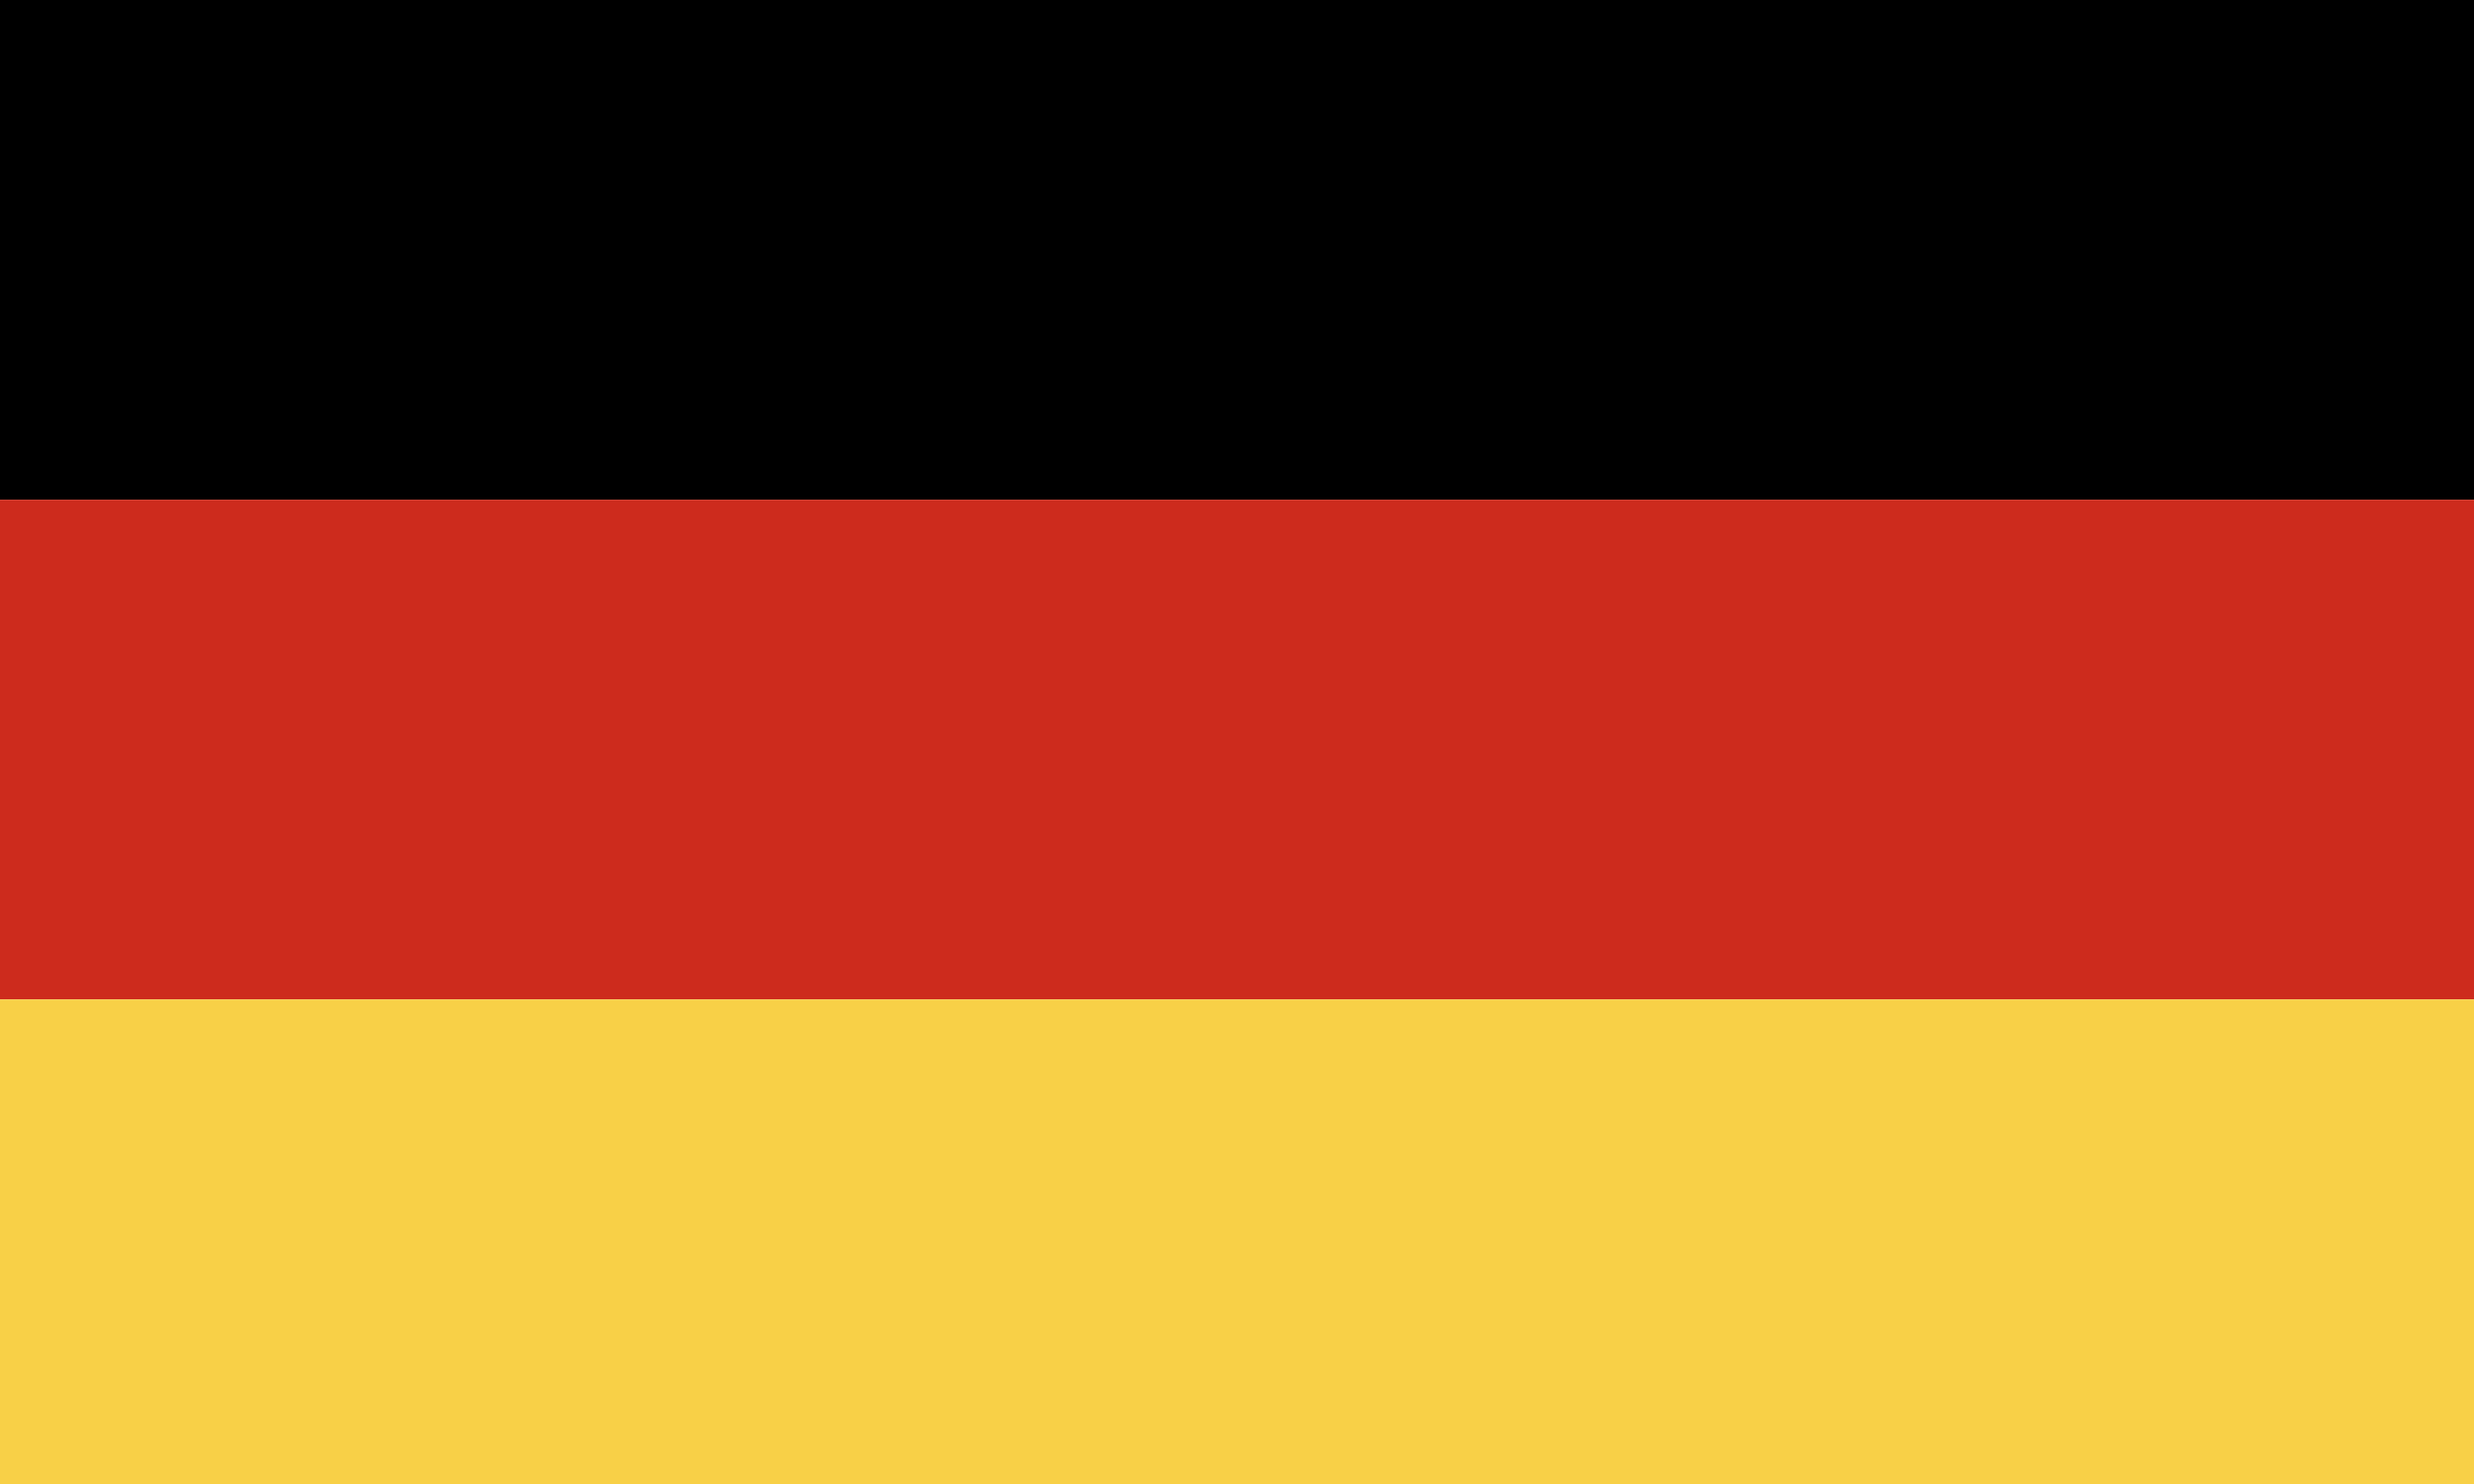
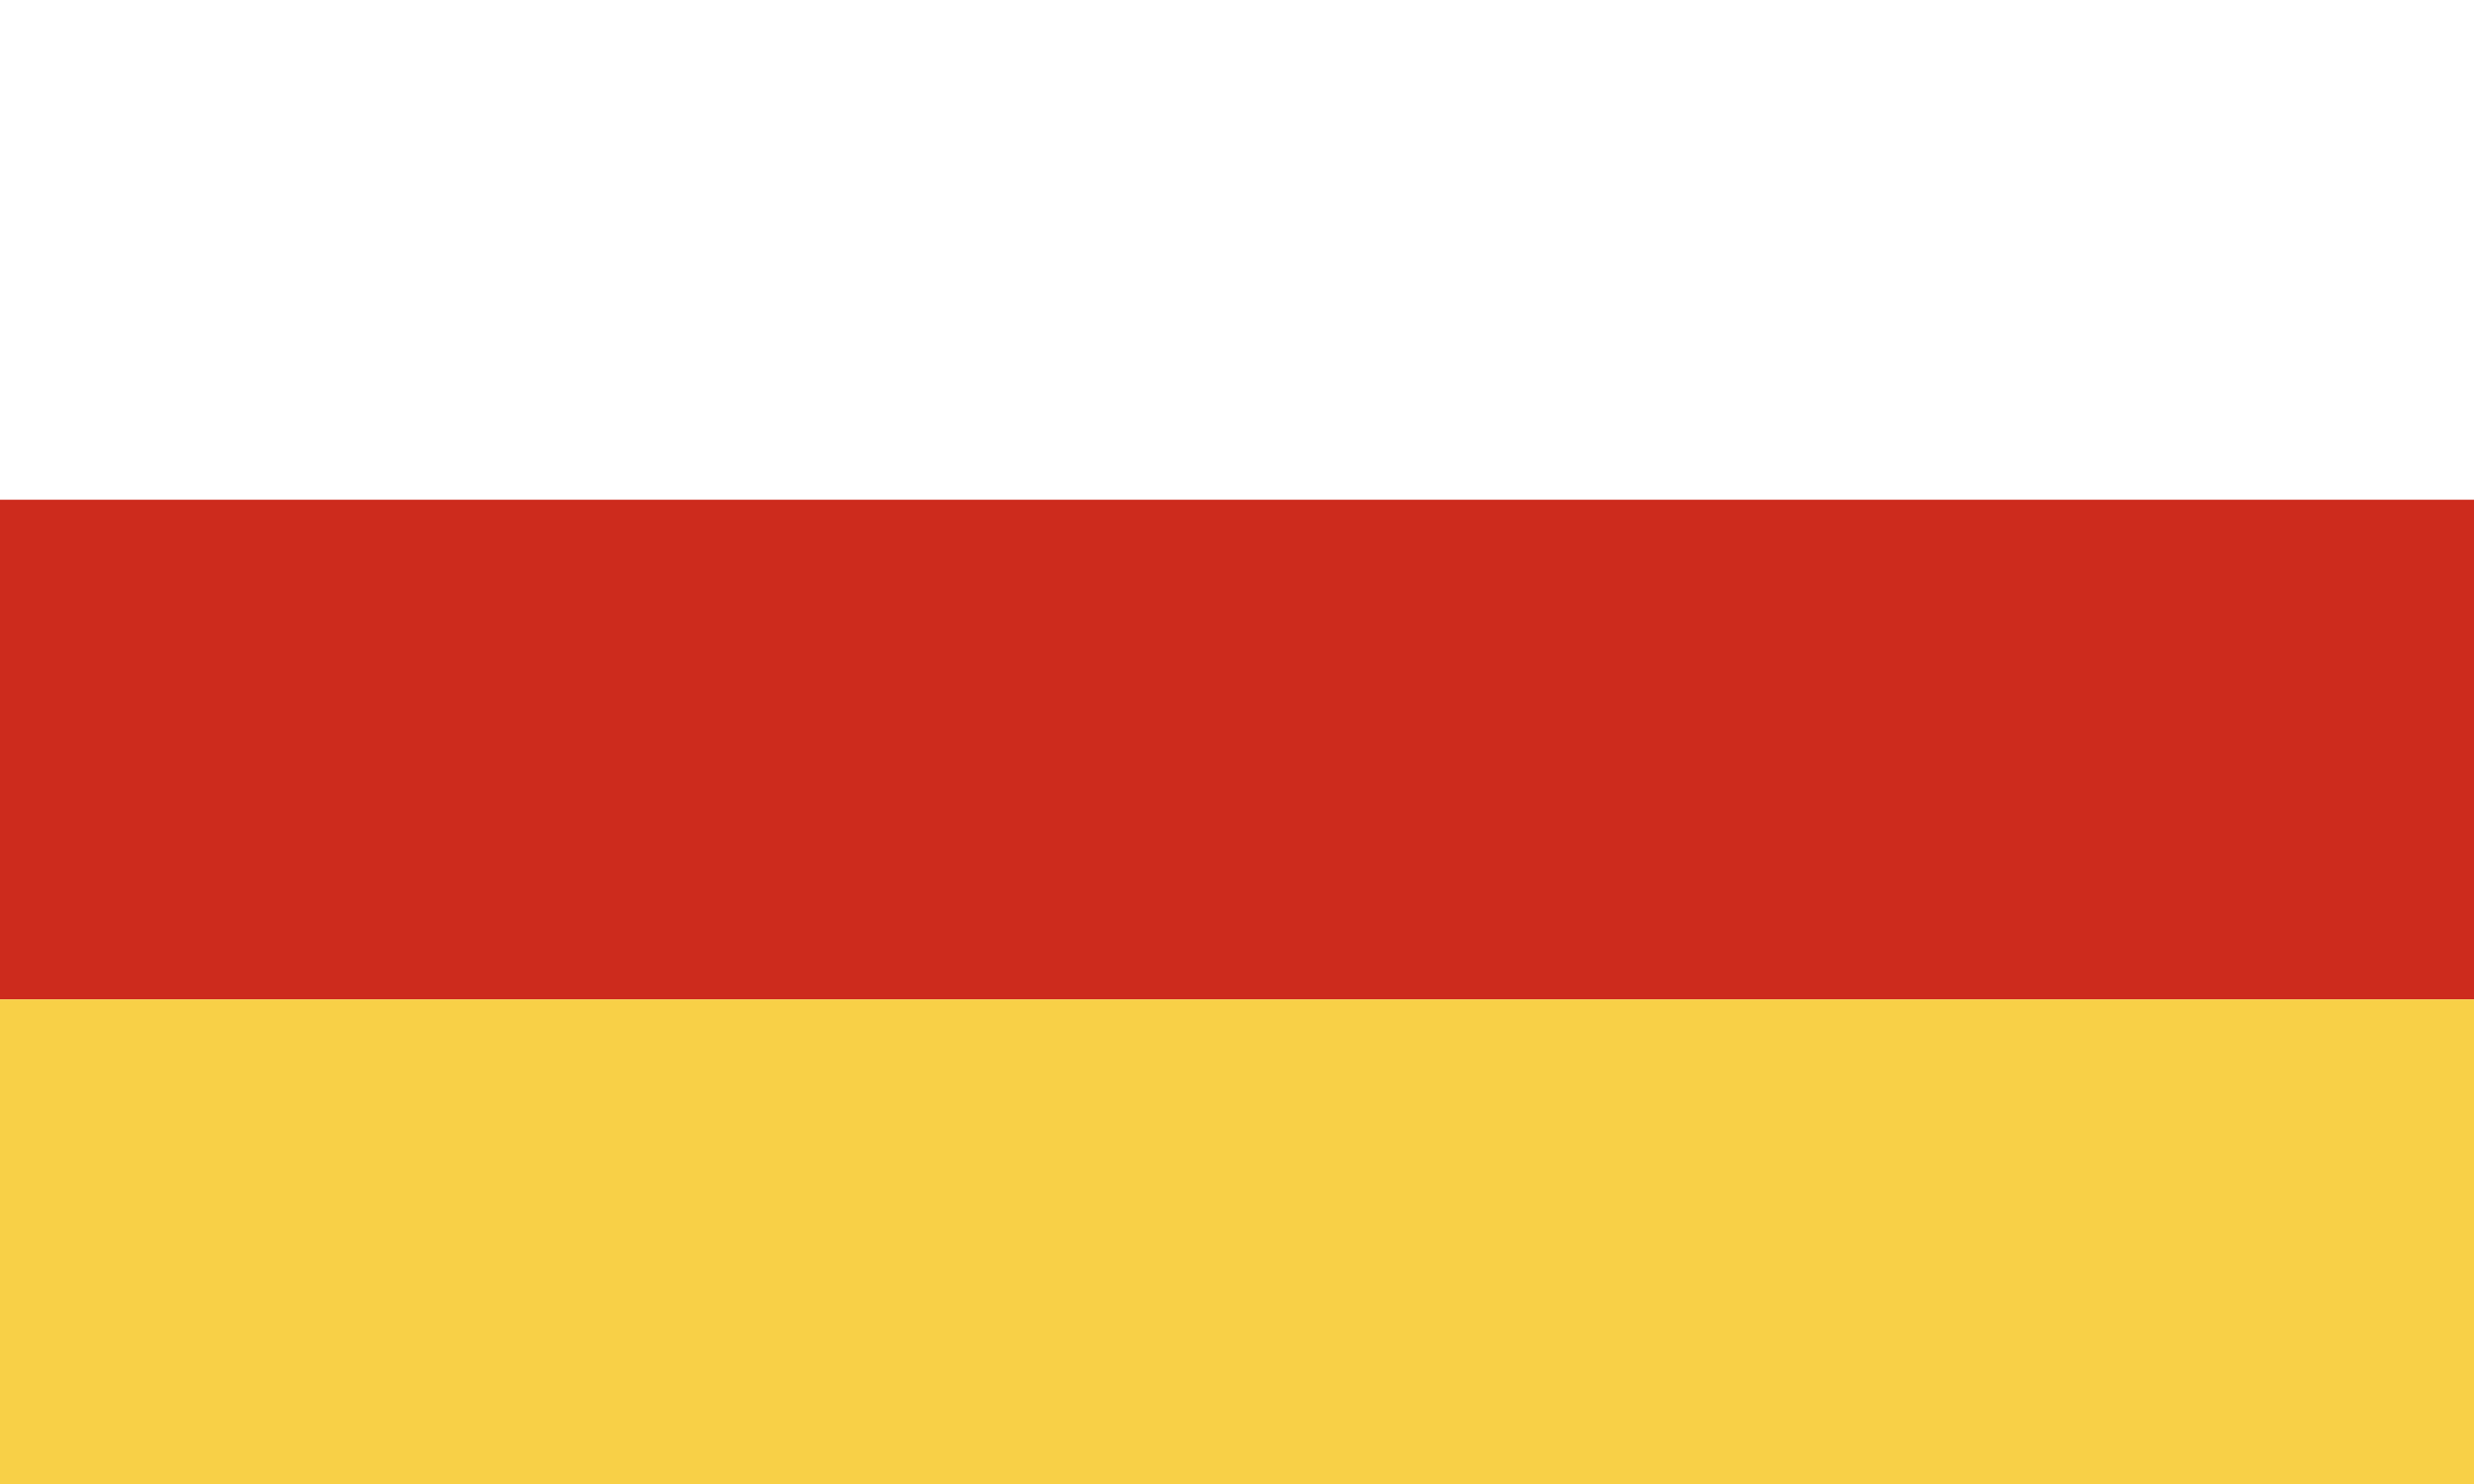
<svg xmlns="http://www.w3.org/2000/svg" width="40" height="24" viewBox="0 0 40 24" fill="none">
-   <rect width="40" height="8.082" fill="black" />
  <rect y="8.082" width="40" height="8.082" fill="#CD2B1D" />
  <rect y="16.163" width="40" height="7.837" fill="#F8D047" />
</svg>